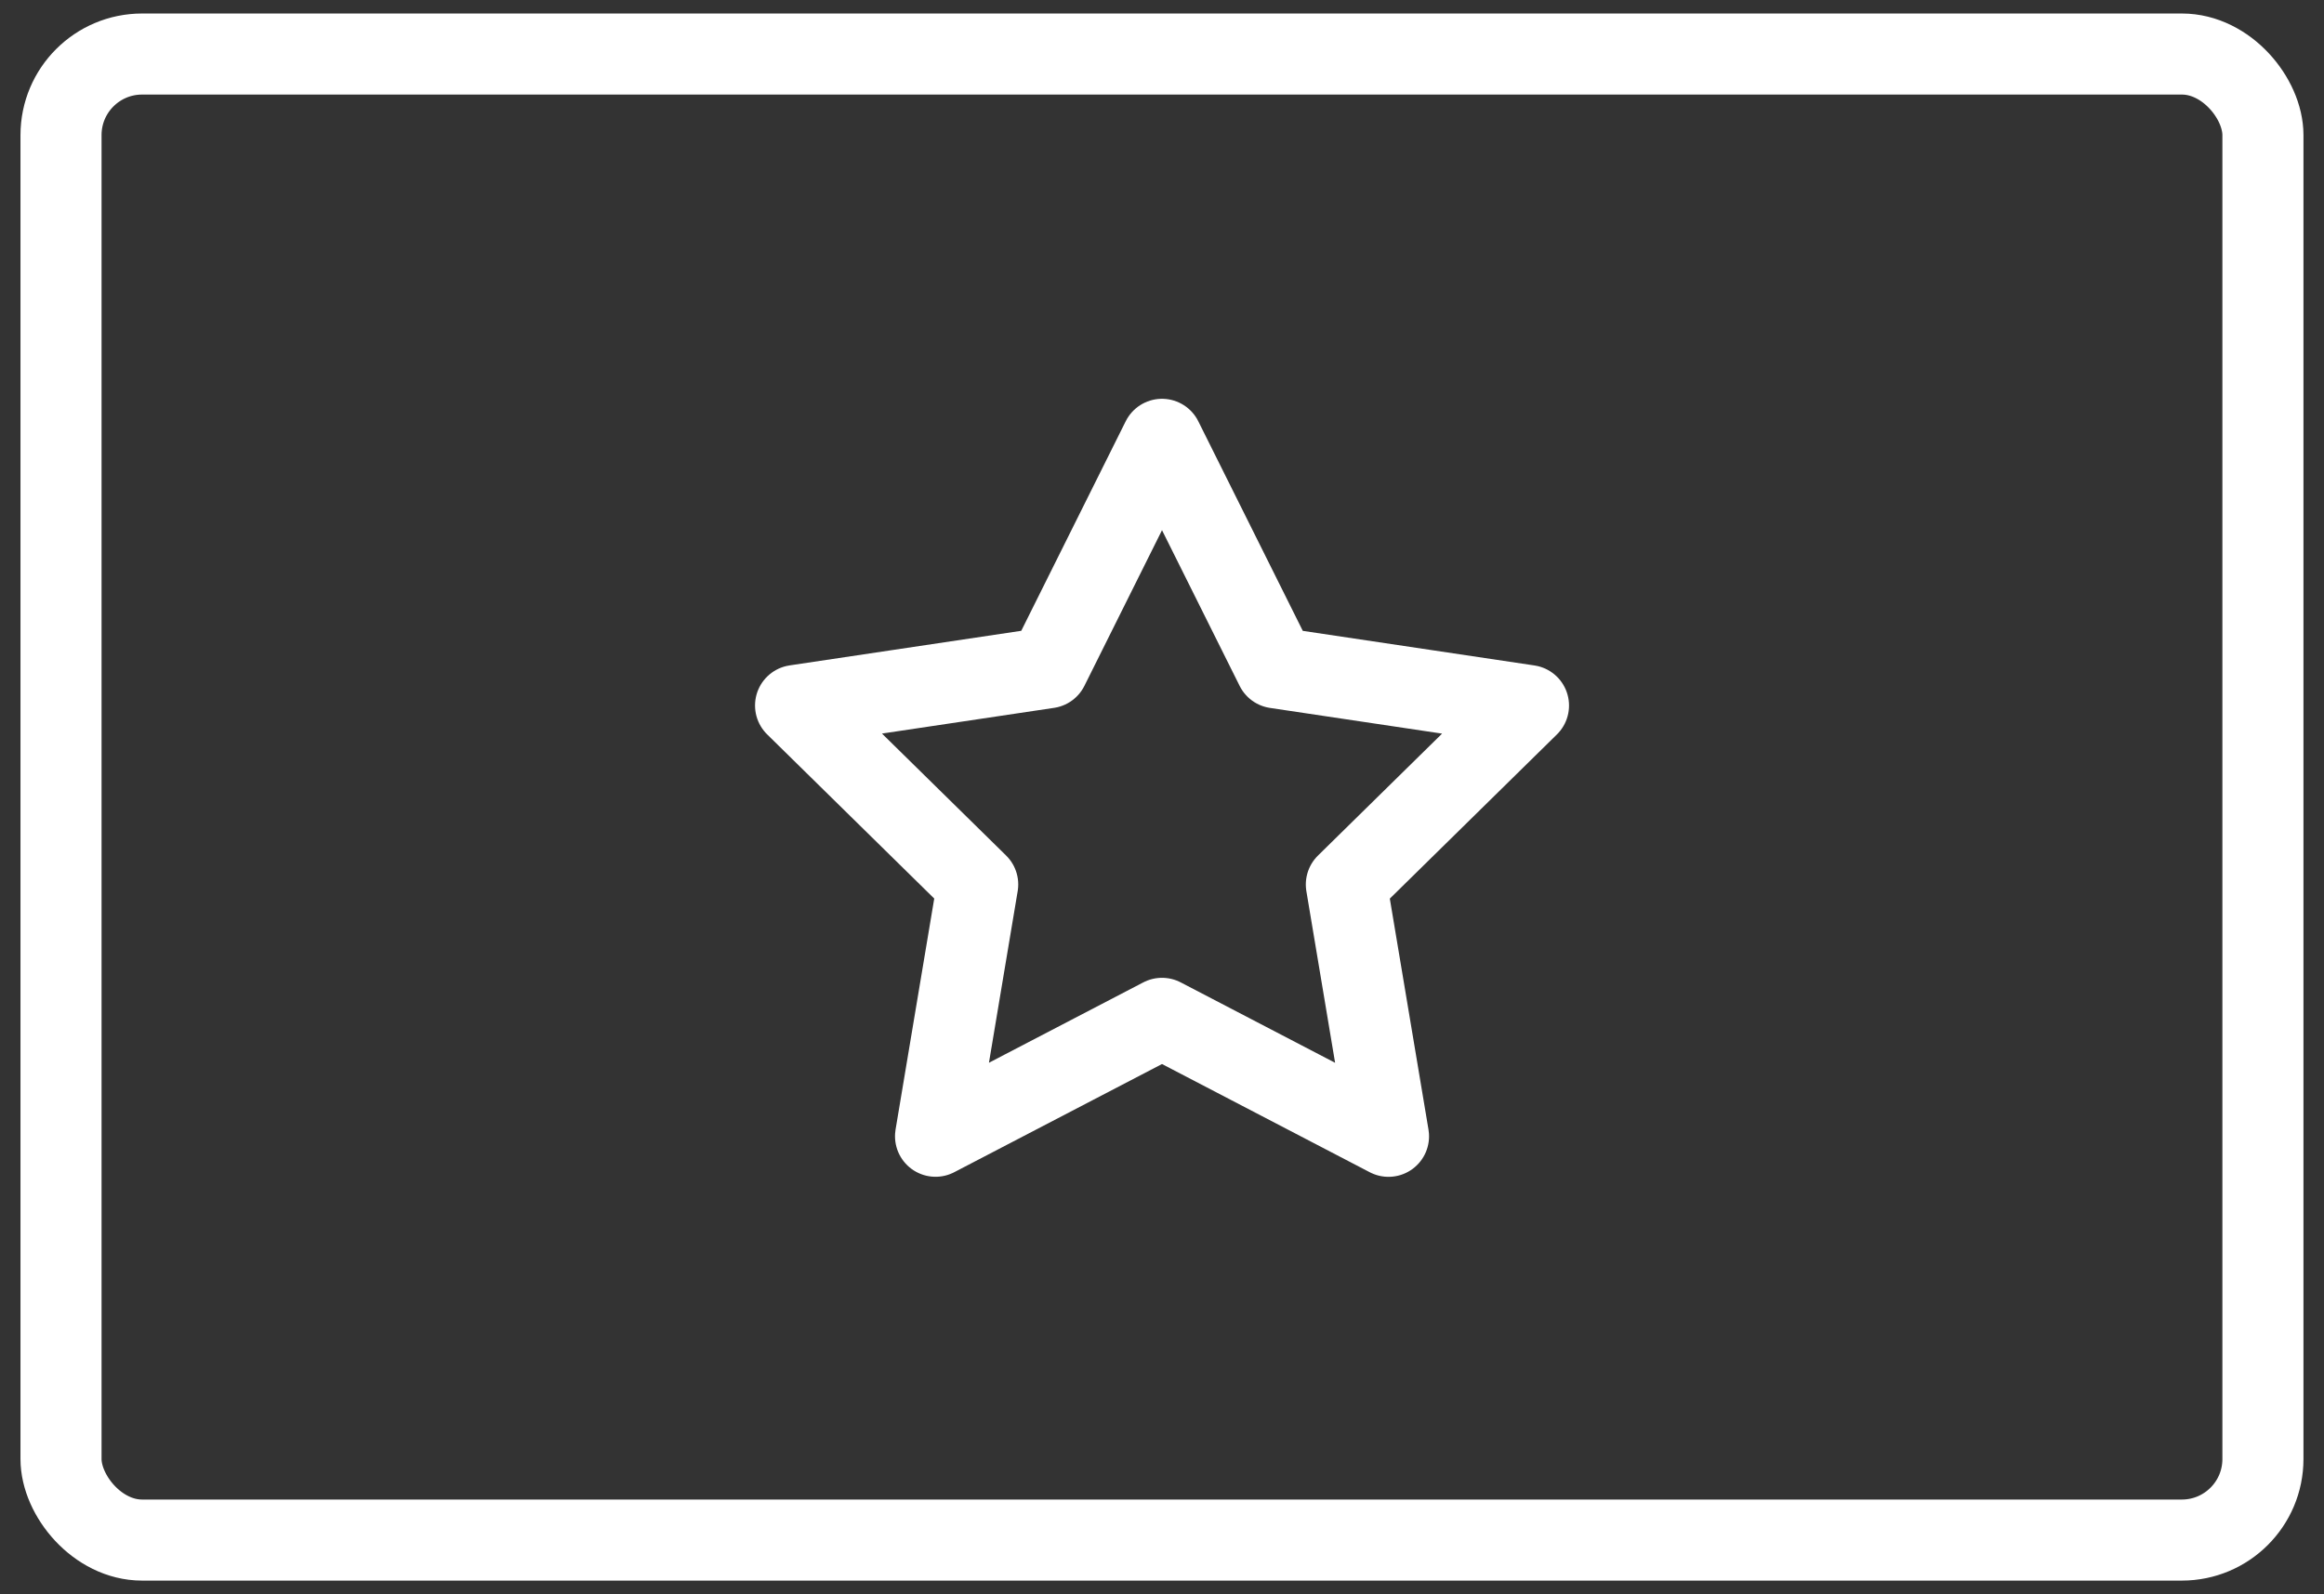
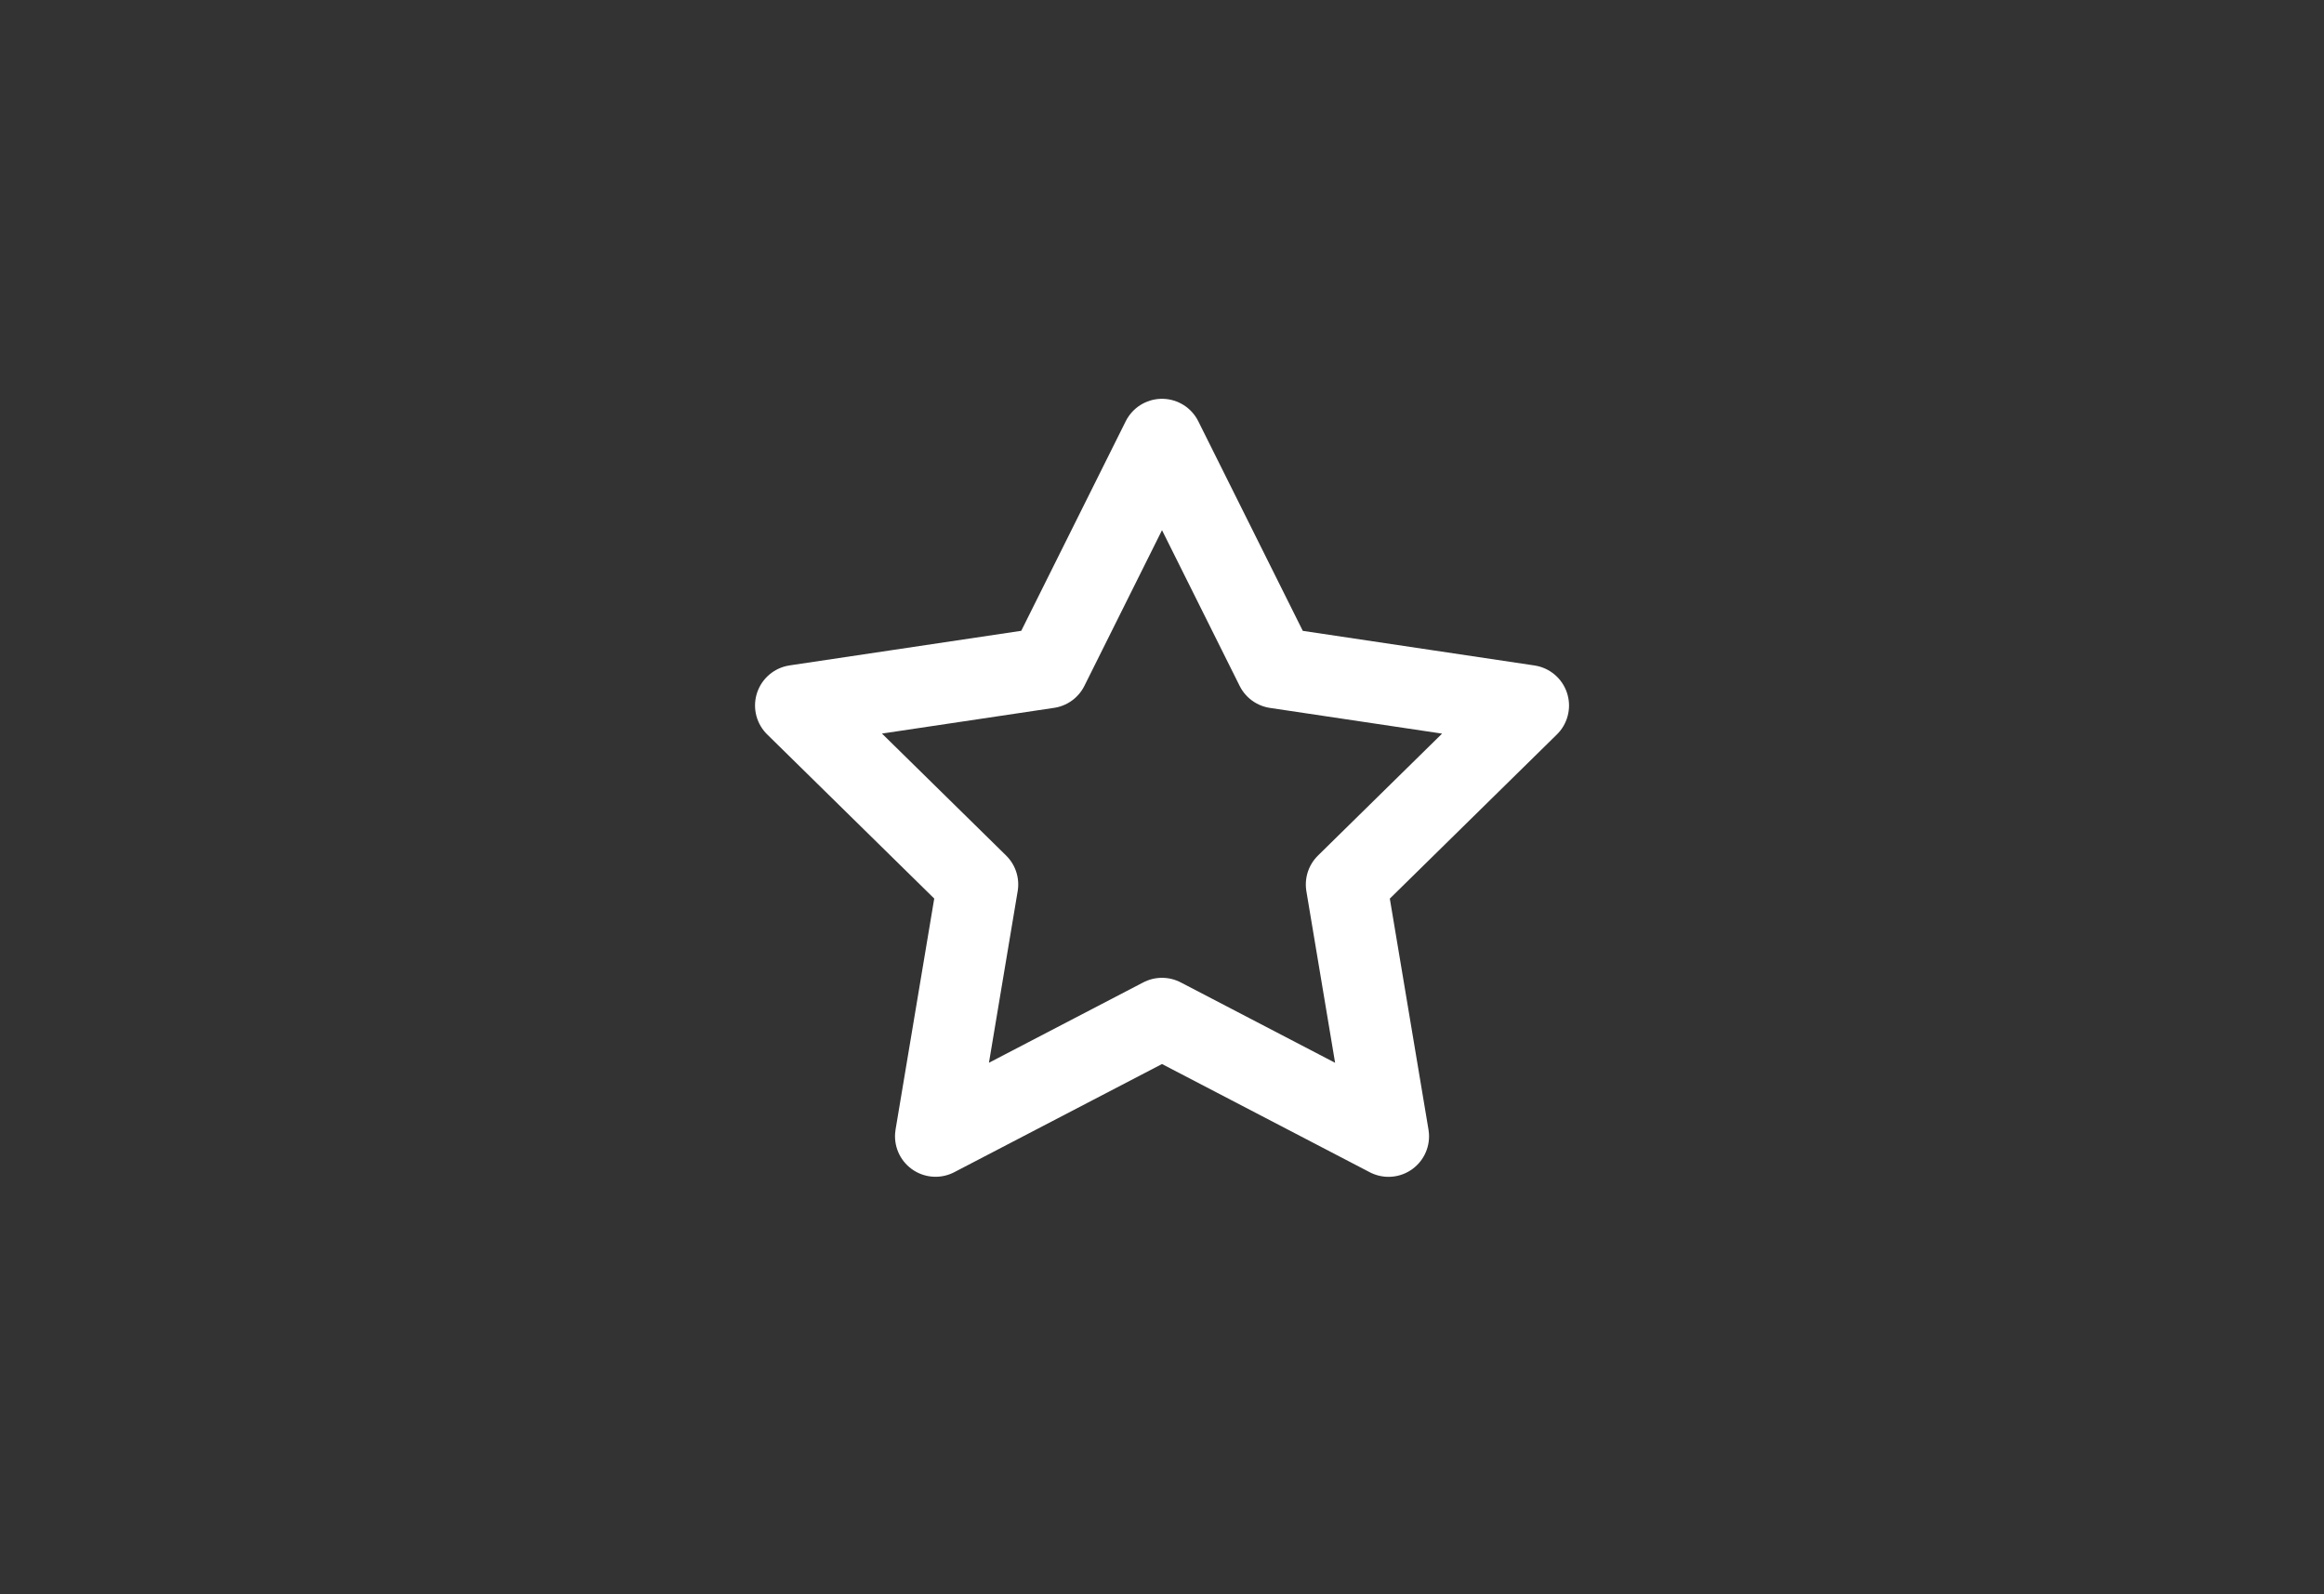
<svg xmlns="http://www.w3.org/2000/svg" width="86" height="59" fill="none" stroke-linejoin="round" stroke-width="3" stroke="#fff">
  <rect width="100%" height="100%" fill="#333333" stroke="none" />
-   <rect x="83.74" y="57" width="81.482" height="55" rx="3" transform="rotate(180 83.74 57)" />
-   <path d="M43 16.26l4.216 8.457 9.346 1.396-6.74 6.623 1.56 9.32L43 37.69l-8.38 4.364 1.56-9.32-6.74-6.623 9.346-1.396L43 16.26z" />
+   <path d="M43 16.26l4.216 8.457 9.346 1.396-6.74 6.623 1.56 9.32L43 37.69l-8.38 4.364 1.56-9.32-6.74-6.623 9.346-1.396z" />
</svg>